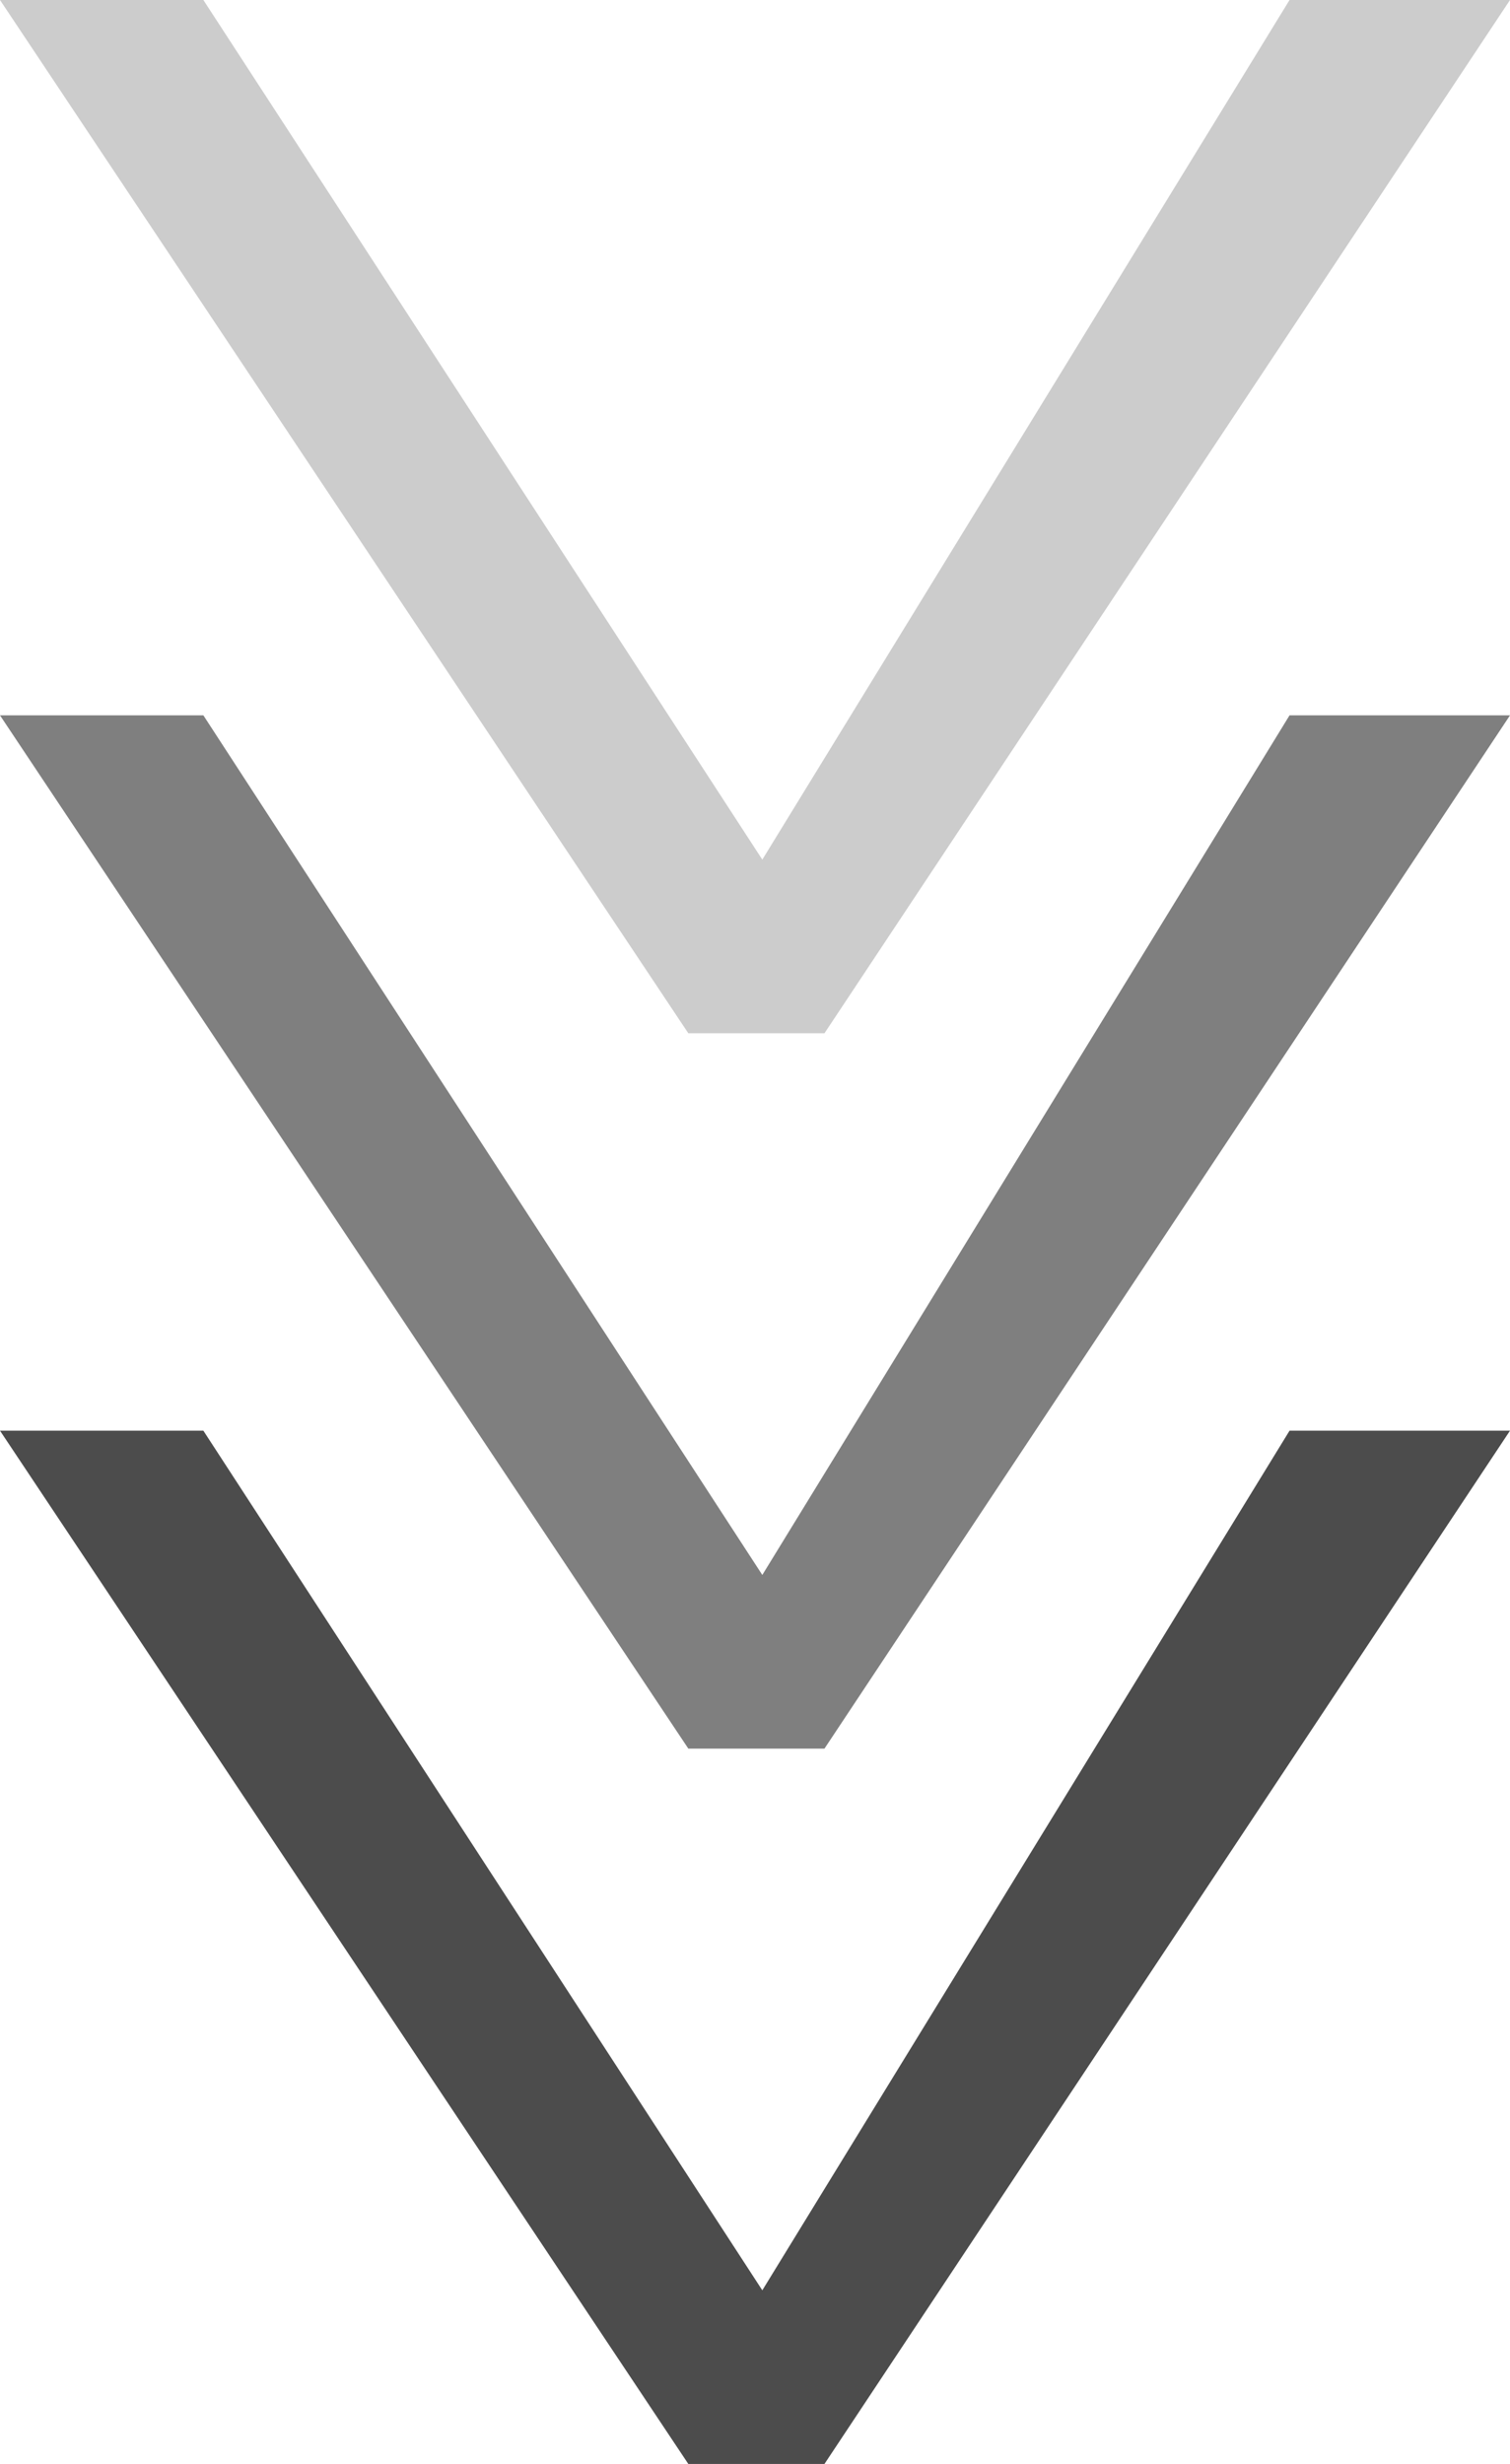
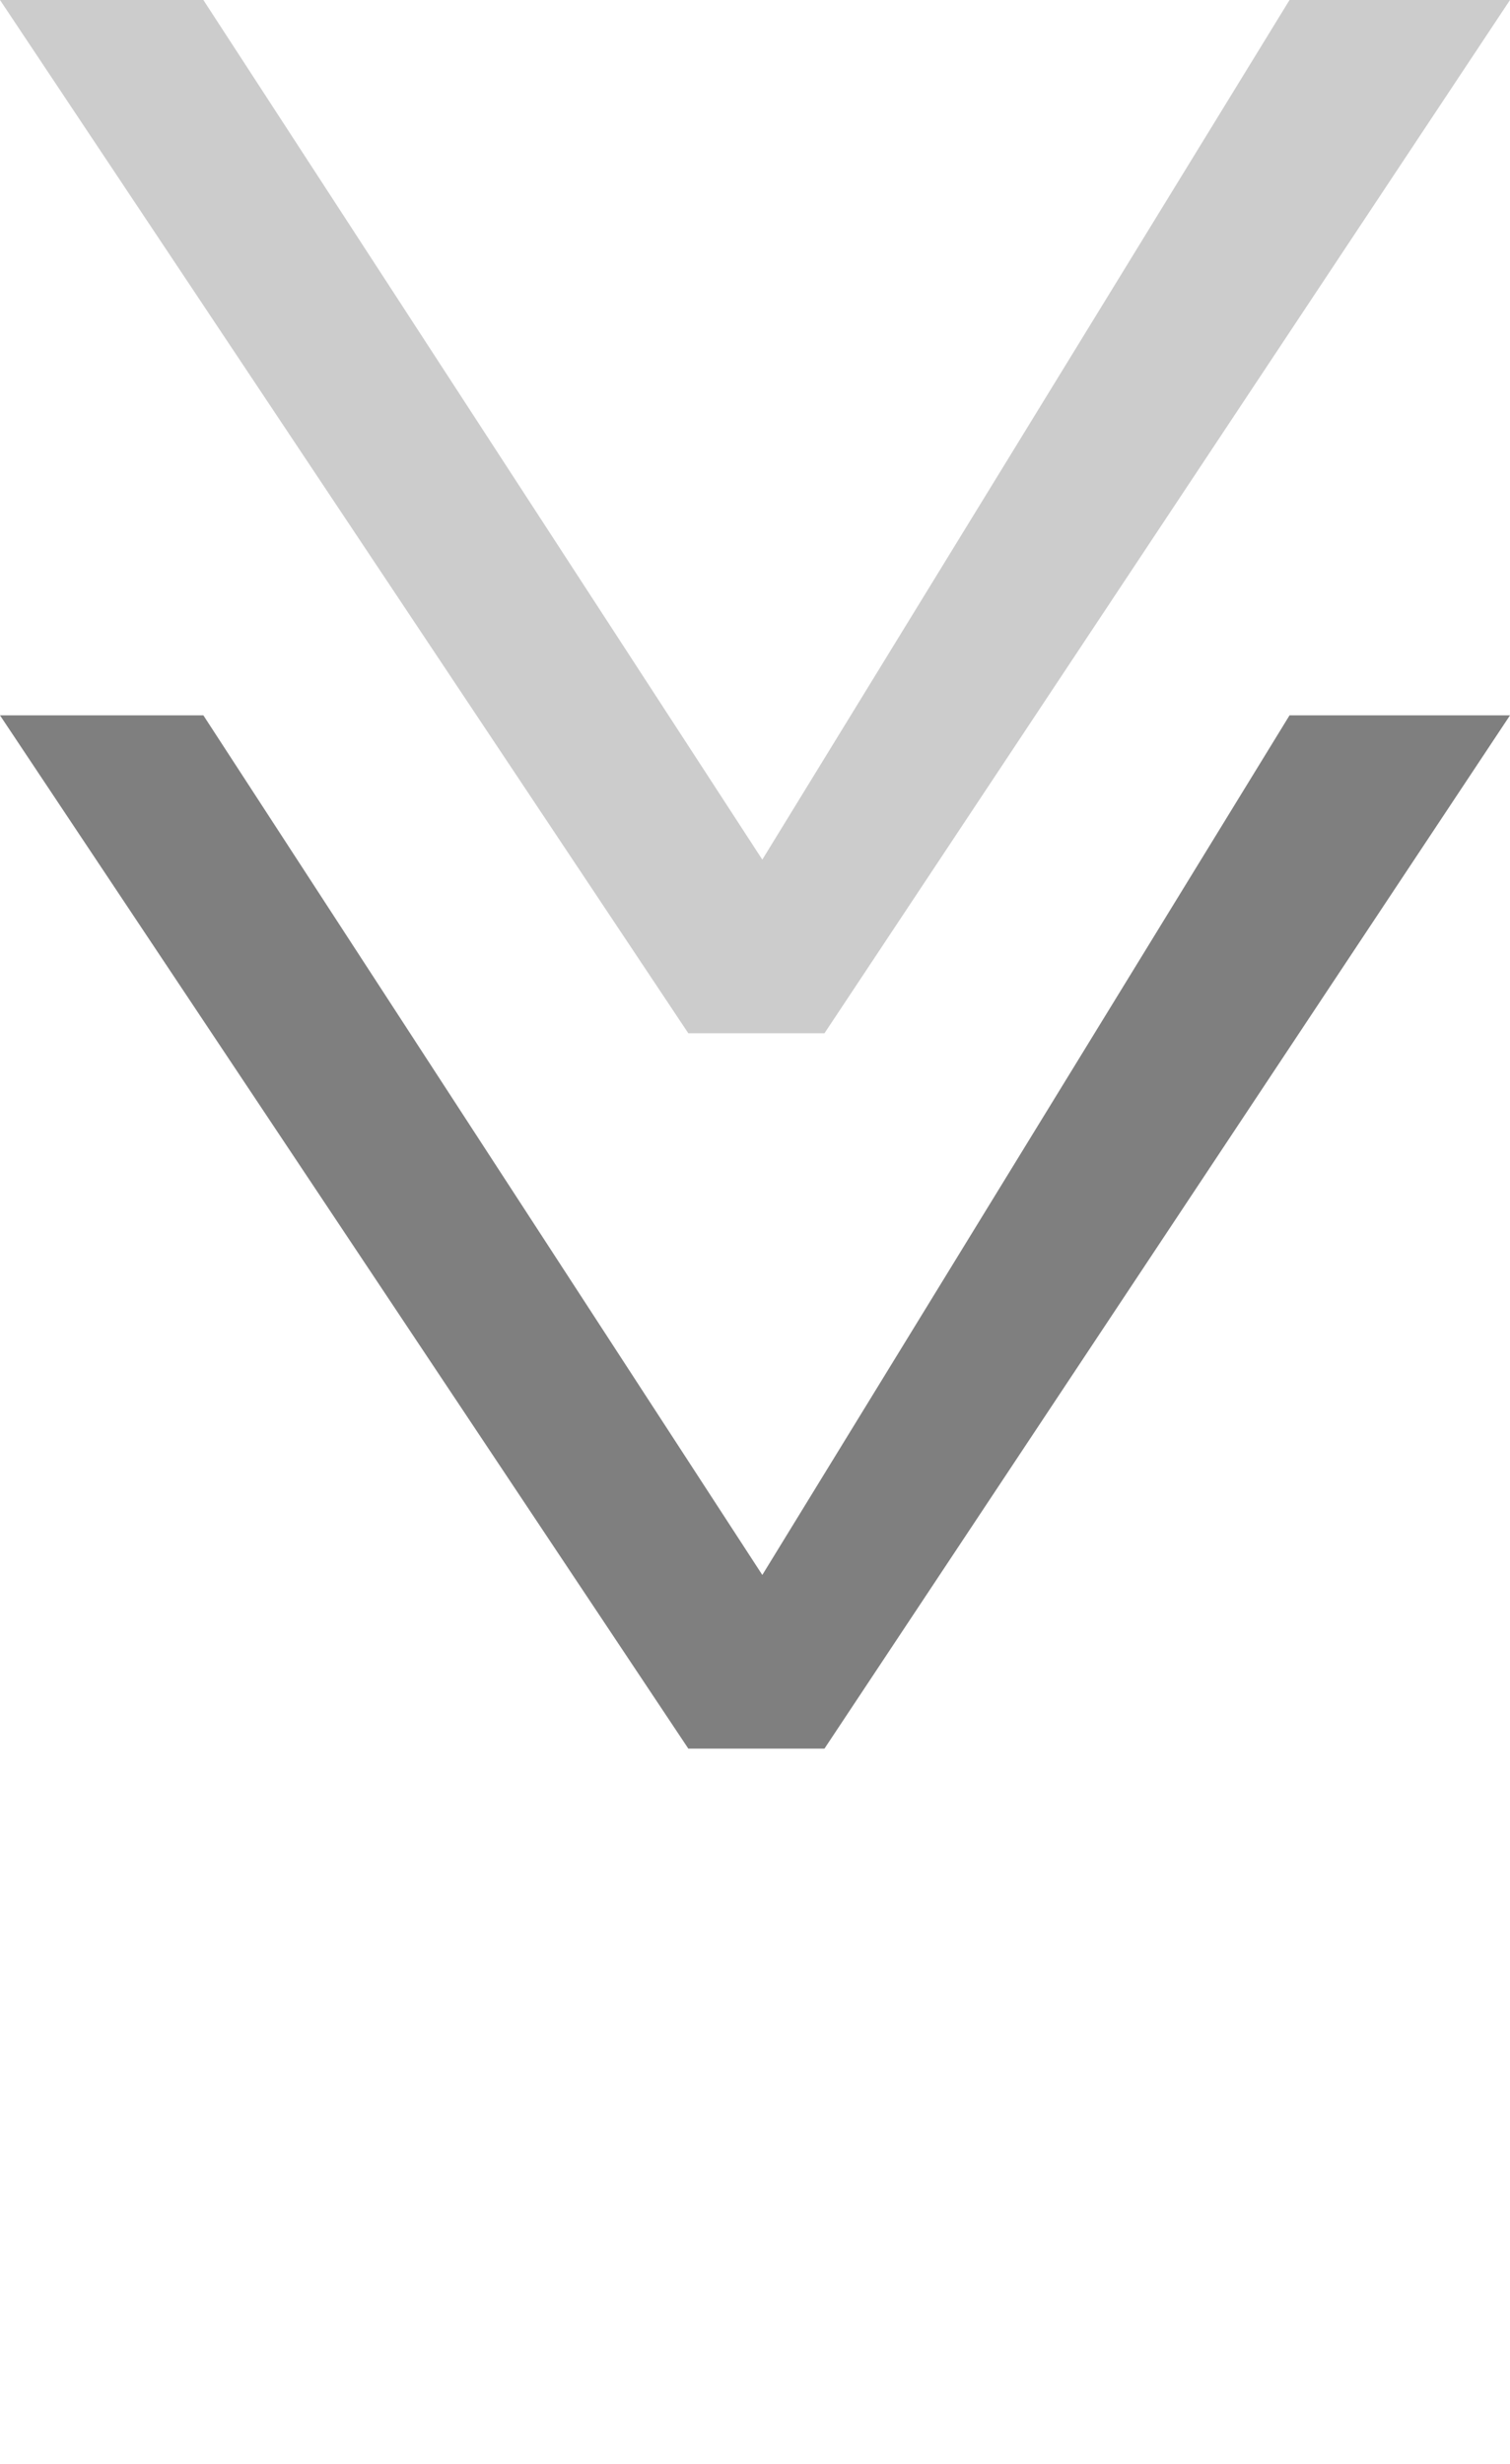
<svg xmlns="http://www.w3.org/2000/svg" width="19" height="31" viewBox="0 0 19 31" fill="none">
  <g clip-path="url(#clip0_389_818)">
-     <path d="M8.661 31L10.374 31L19 18L16.226 18L9.592 28.815L2.559 18L-7.70853e-07 18L8.661 31Z" fill="black" fill-opacity="0.7" />
-   </g>
+     </g>
  <g clip-path="url(#clip1_389_818)">
    <path d="M8.661 22L10.374 22L19 9L16.226 9L9.592 19.815L2.559 9L-7.70853e-07 9L8.661 22Z" fill="black" fill-opacity="0.5" />
  </g>
  <g clip-path="url(#clip2_389_818)">
    <path d="M8.661 13L10.374 13L19 1.90735e-06L16.226 1.66486e-06L9.592 10.815L2.559 4.70039e-07L-7.70853e-07 2.46316e-07L8.661 13Z" fill="black" fill-opacity="0.2" />
  </g>
  <defs>
    <clipPath id="clip0_389_818">
-       <rect width="19" height="13" fill="white" transform="translate(19 31) rotate(-180)" />
-     </clipPath>
+       </clipPath>
    <clipPath id="clip1_389_818">
      <rect width="19" height="13" fill="white" transform="translate(19 22) rotate(-180)" />
    </clipPath>
    <clipPath id="clip2_389_818">
      <rect width="19" height="13" fill="white" transform="translate(19 13) rotate(-180)" />
    </clipPath>
  </defs>
</svg>